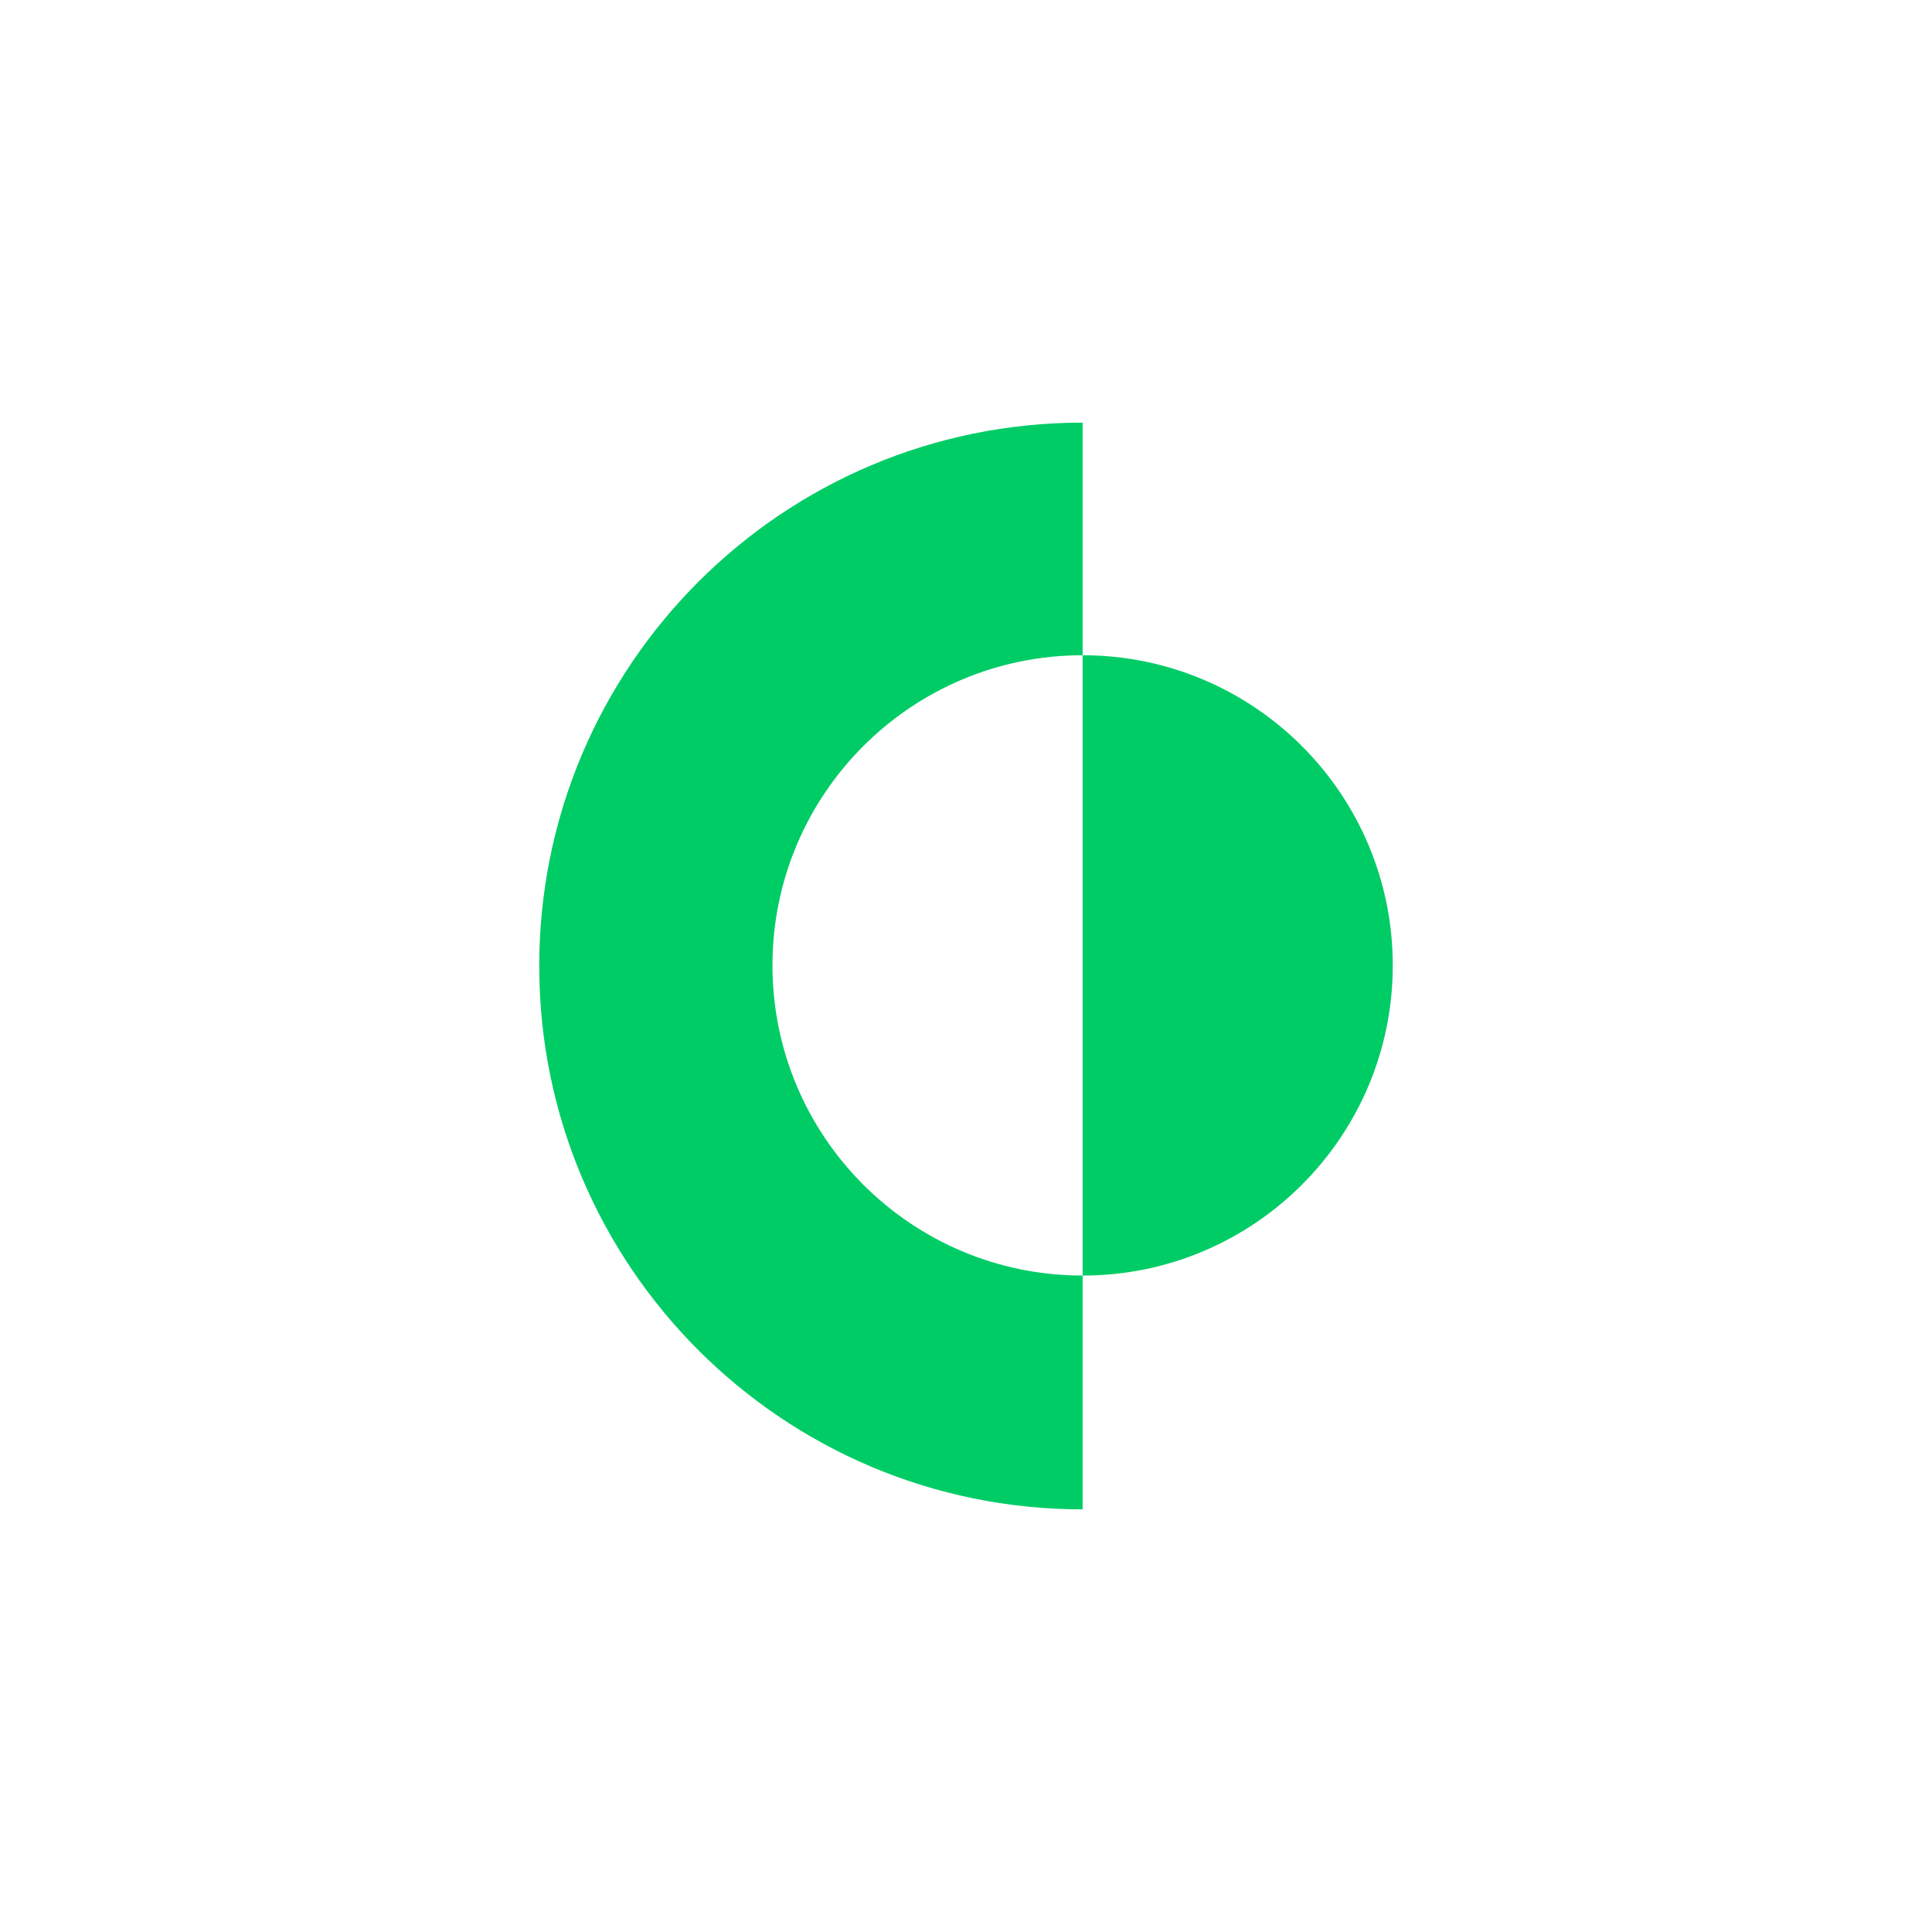
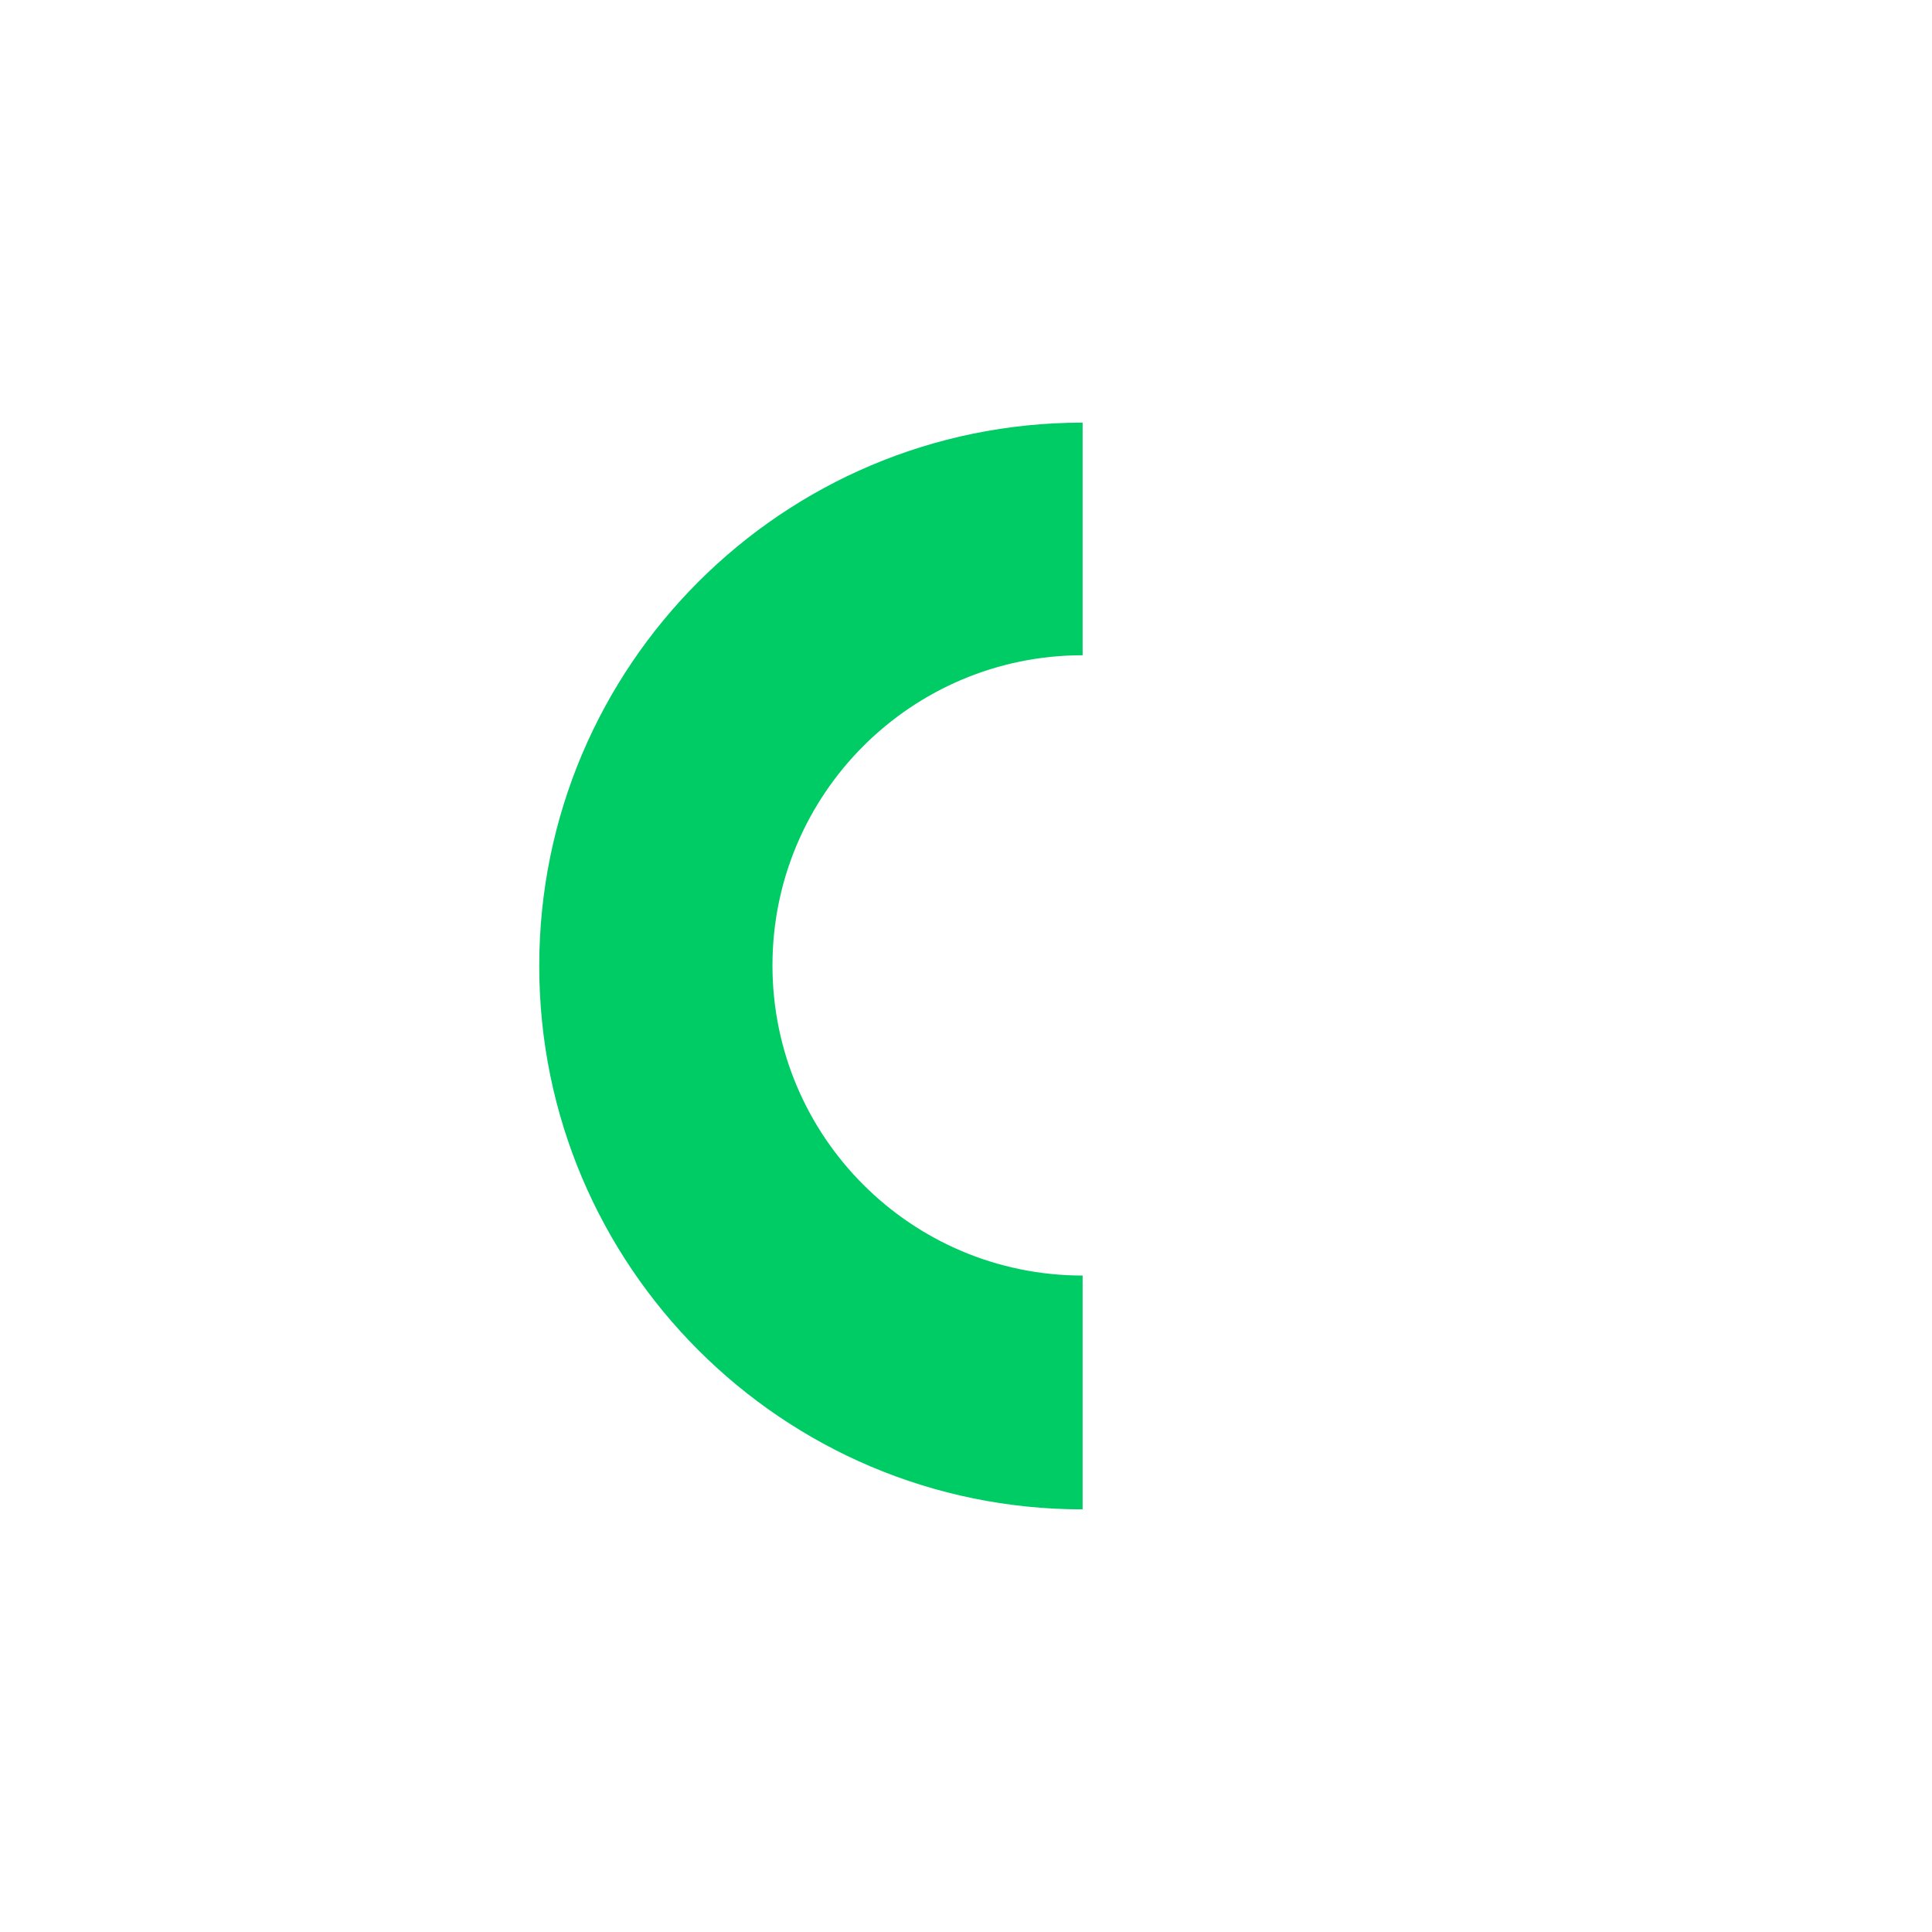
<svg xmlns="http://www.w3.org/2000/svg" width="64" height="64" viewBox="0 0 64 64" fill="none">
-   <path d="M46.137 31.98C46.137 37.654 41.537 42.255 35.863 42.255V21.706C41.537 21.706 46.137 26.307 46.137 31.98Z" fill="#00CC66" />
  <path d="M25.589 31.98C25.589 37.654 30.189 42.254 35.863 42.254V50C25.924 50 17.863 41.941 17.863 32C17.863 22.058 25.924 14 35.863 14V21.706C30.189 21.706 25.589 26.306 25.589 31.98Z" fill="#00CC66" />
</svg>